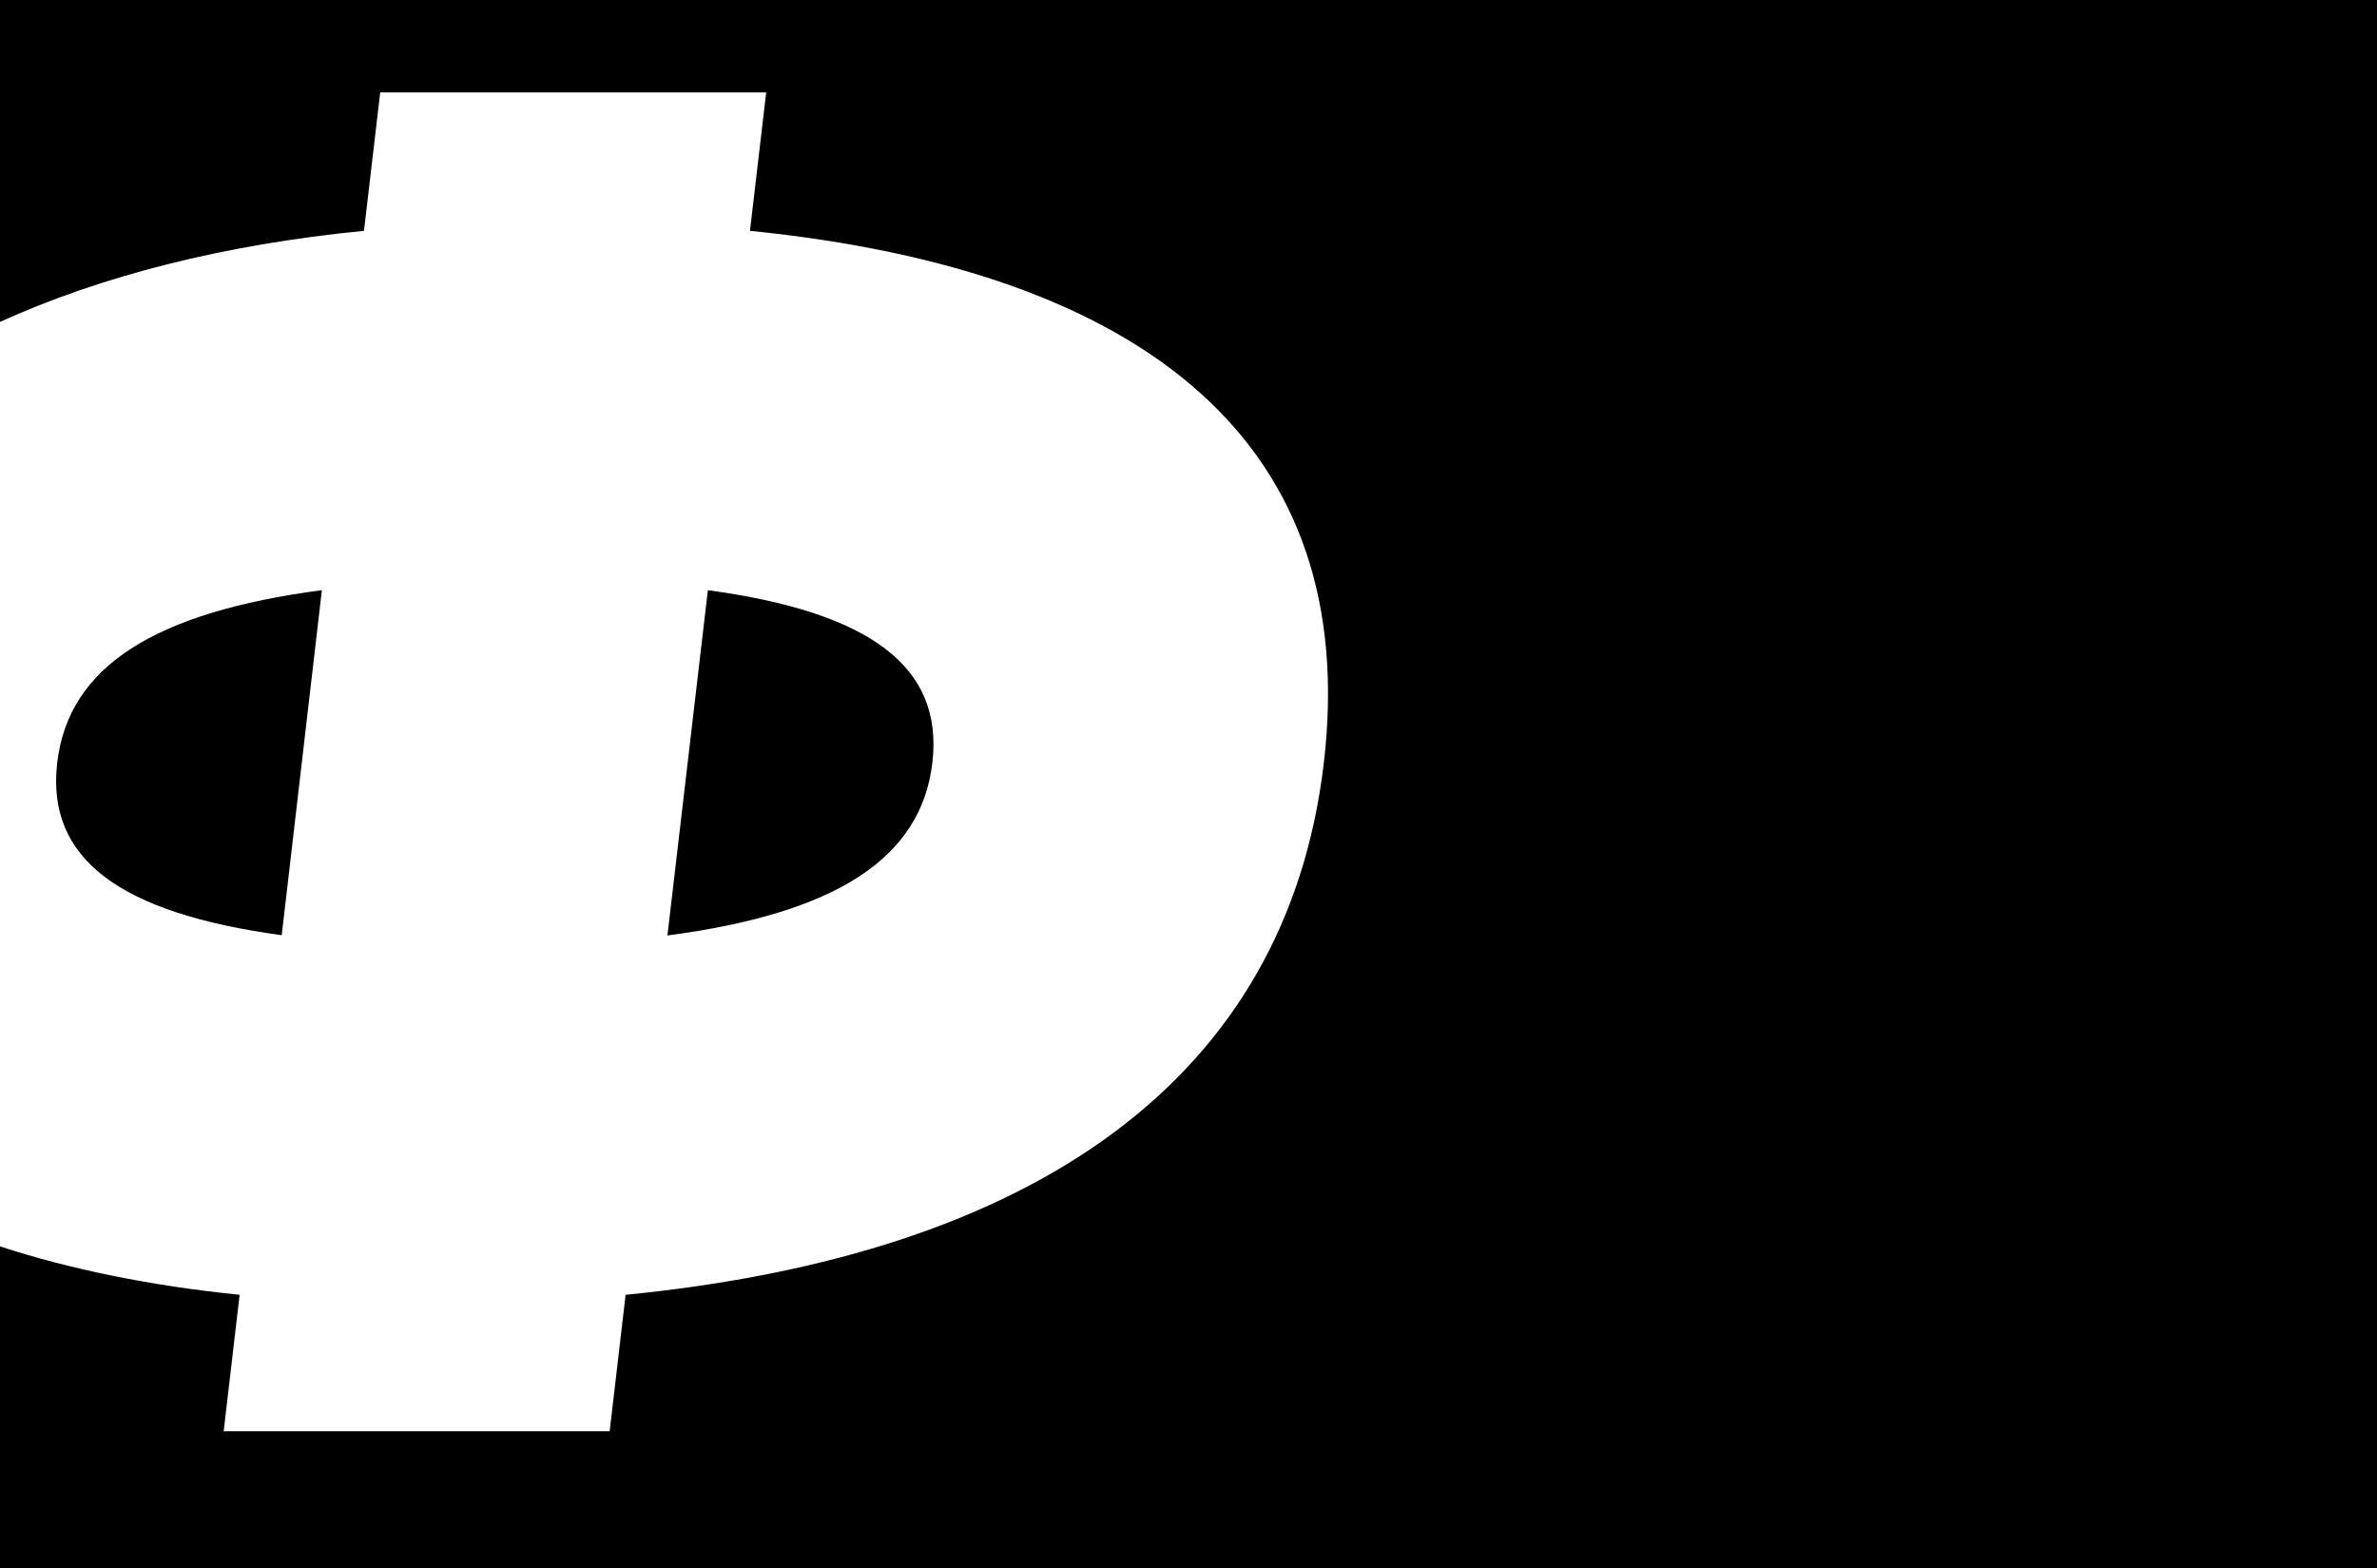
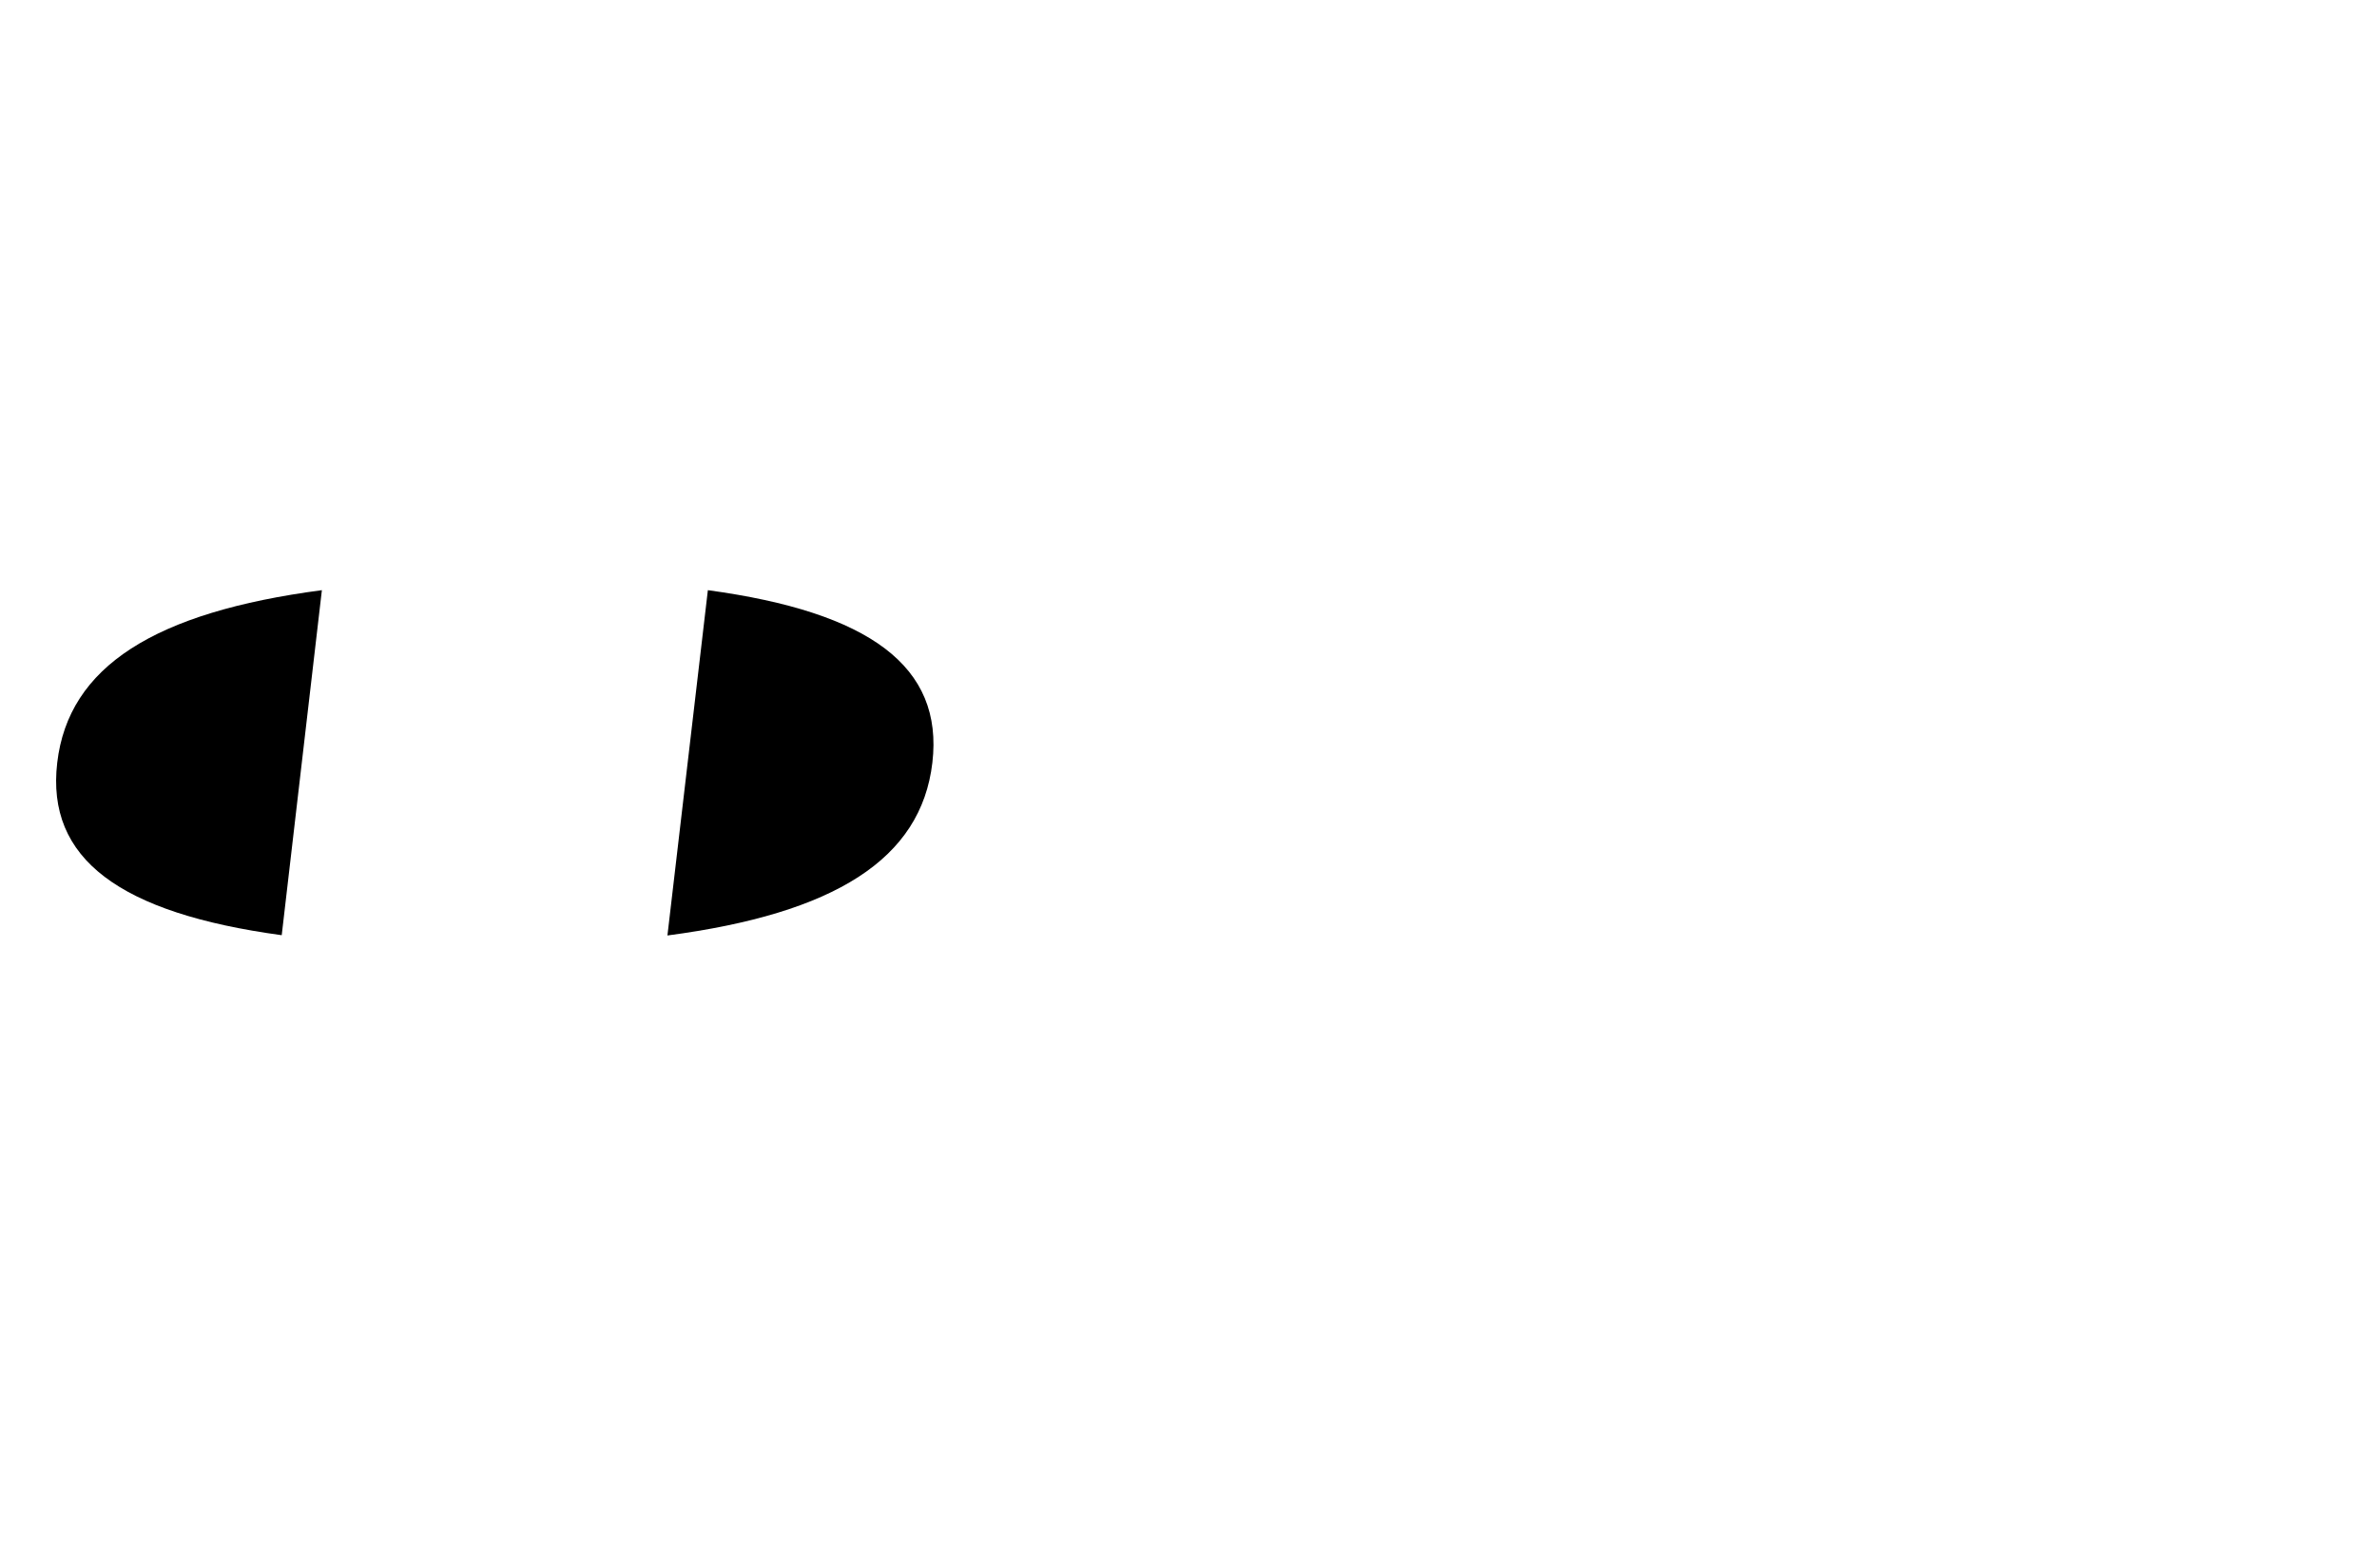
<svg xmlns="http://www.w3.org/2000/svg" version="1.1" id="Layer_1" x="0px" y="0px" viewBox="0 40 864 570" style="enable-background:new 0 0 866 786;" xml:space="preserve">
  <g>
    <path d="M117,254.5c-60.7,8-92.1,27.7-96.2,62.7s22.8,54.7,81.6,62.7L117,254.5z" />
    <path d="M338.9,317.2c4.1-35-22.8-54.7-81.6-62.7L242.6,380C303.3,372,334.8,352.3,338.9,317.2z" />
-     <path d="M0,0v157c36.8-16.7,81.2-28.1,132.3-33.1l5.9-50.3h140.3l-5.9,50.3c144.8,14.6,222.1,78.1,208.6,193.3   C467.7,432.5,375.6,496,227.4,510.6l-5.8,49.6H81.3l5.8-49.6C54.6,507.3,25.4,501.3,0,493v293h866V0H0z" />
  </g>
</svg>